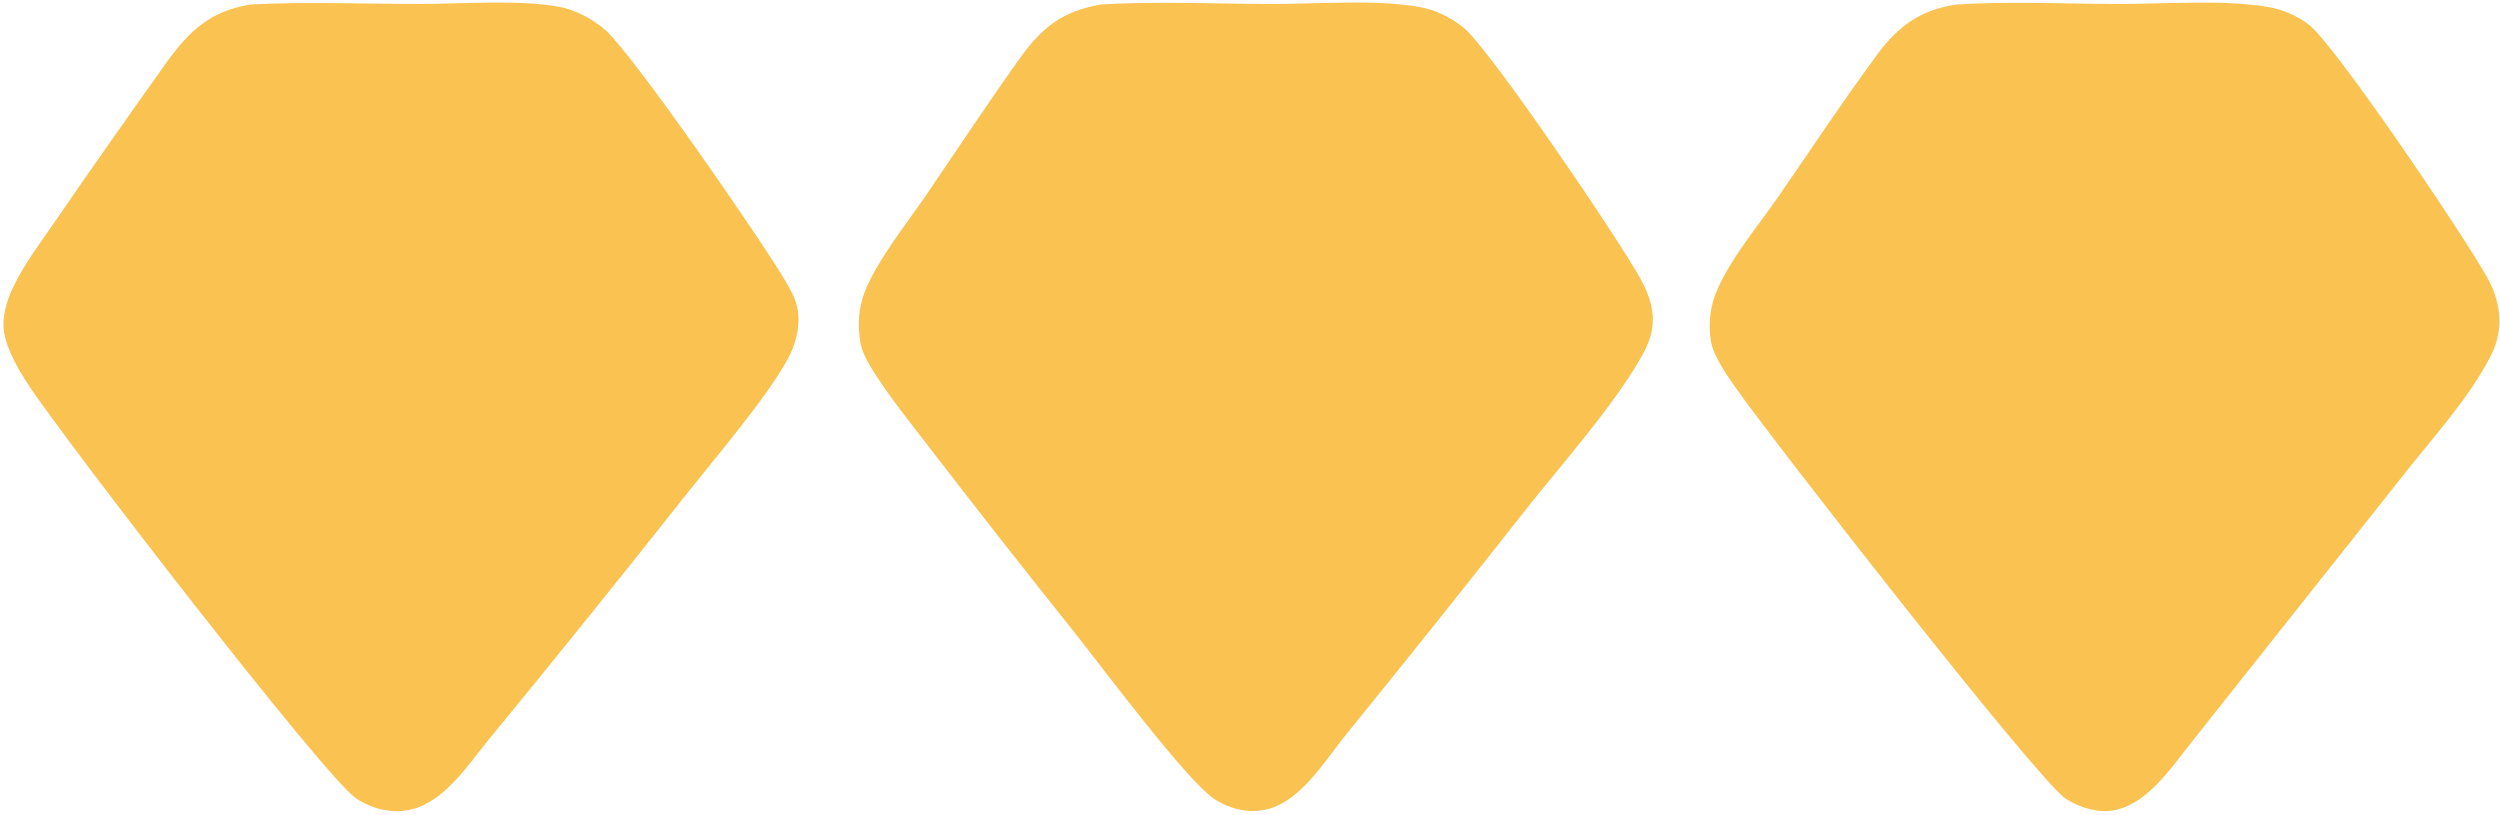
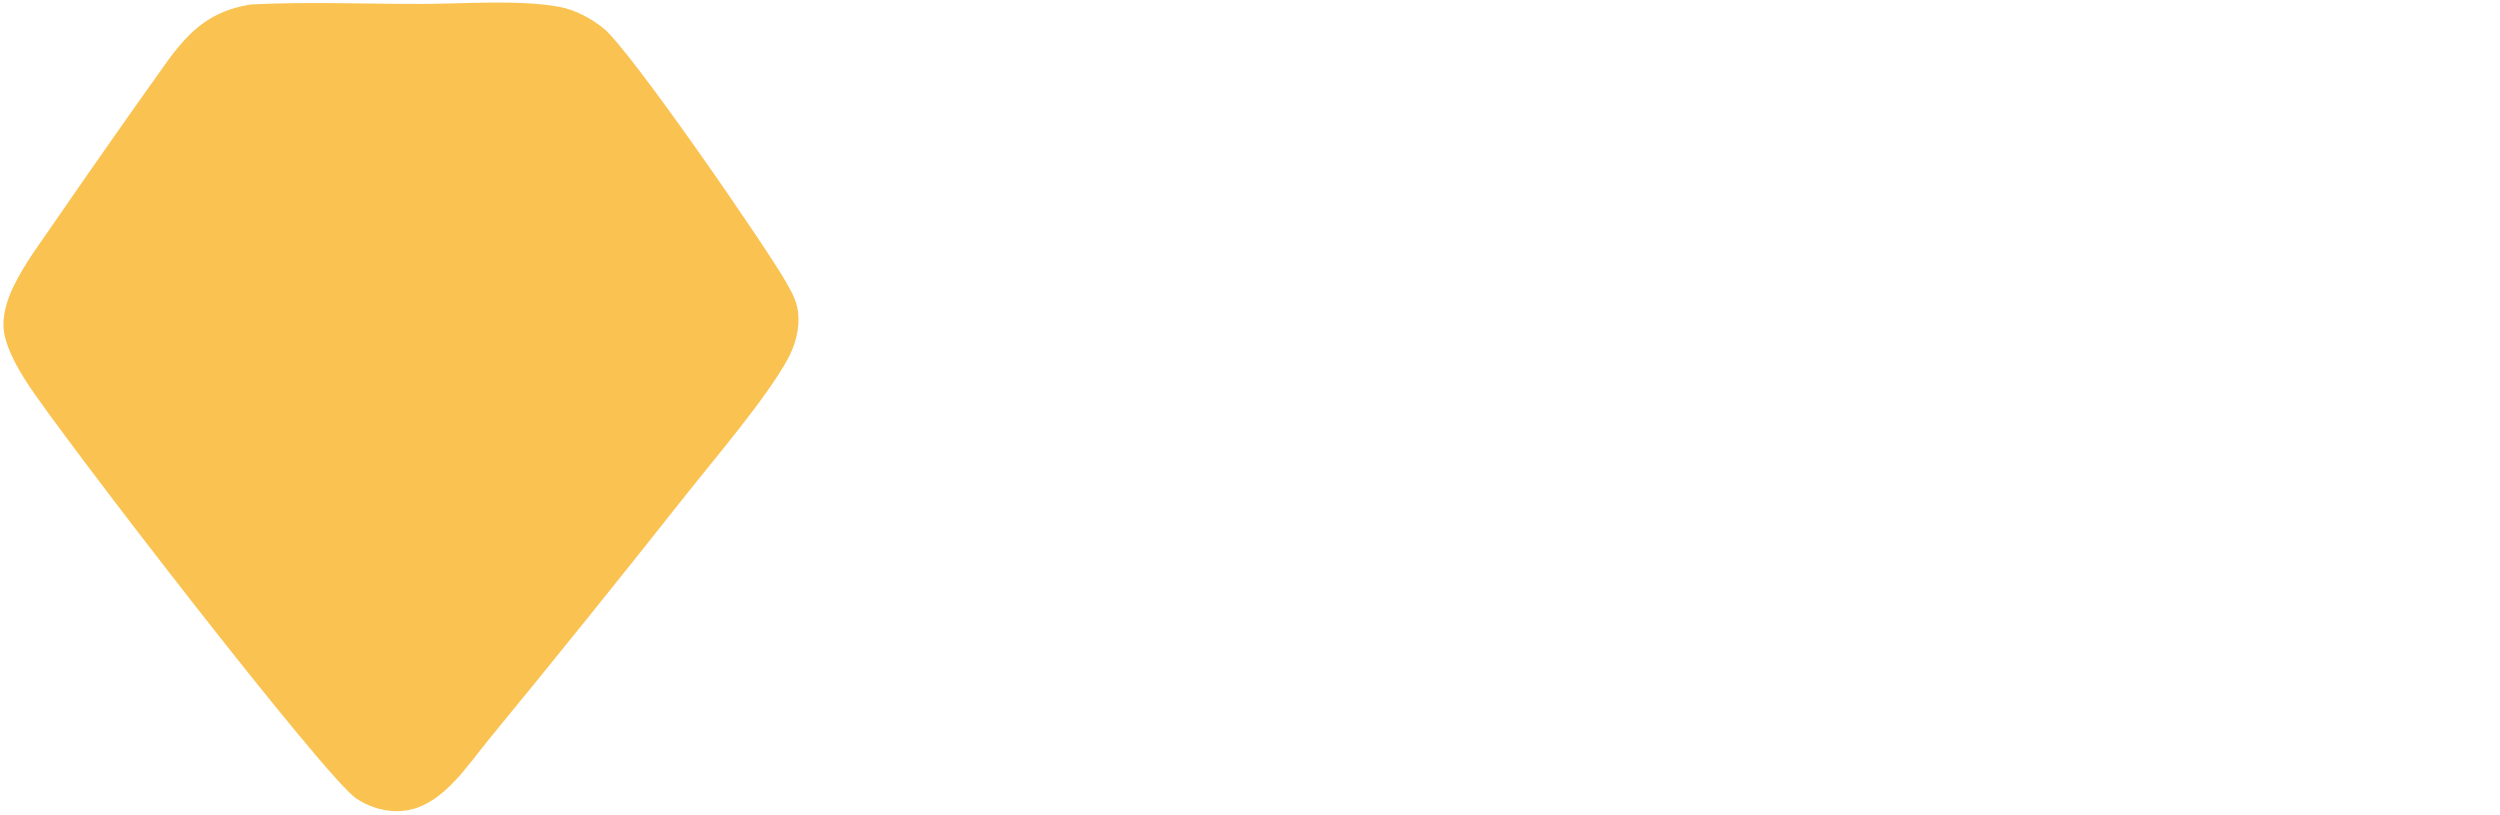
<svg xmlns="http://www.w3.org/2000/svg" version="1.1" width="626" height="204">
  <svg width="626" height="204" viewBox="0 0 626 204" fill="none">
-     <path d="M275.733 1.115C289.957 0.263 304.637 0.995 318.905 0.995C329.913 0.995 344.817 -0.177 355.374 1.737C359.422 2.471 363.172 4.292 366.387 6.843C372.847 11.969 405.63 60.342 410.78 69.815C412.293 72.599 413.505 75.479 413.805 78.666C414.204 82.897 412.766 86.274 410.714 89.853C403.919 101.707 391.216 116.099 382.417 127.156C367.302 146.376 352.038 165.479 336.628 184.463C331.339 191.076 325.185 201.386 316.237 202.86C311.831 203.586 307.294 202.333 303.673 199.786C296.732 194.903 275.489 166.475 269.002 158.296C257.347 143.734 245.827 129.065 234.444 114.29C229.624 107.971 224.472 101.679 220.06 95.073C218.267 92.389 215.879 88.746 215.387 85.536C214.73 81.25 214.967 77.229 216.51 73.154C219.403 65.513 227.385 55.495 232.137 48.513C239.861 37.164 247.469 25.658 255.445 14.489C260.954 6.773 266.211 2.714 275.733 1.115Z" fill="#FAC251" />
    <path d="M62.813 1.116C76.859 0.398 91.27 0.995 105.349 0.984C115.723 0.976 130.023 -0.131 139.989 1.699C143.992 2.434 147.919 4.541 151.094 7.069C157.66 12.296 191.399 61.175 196.893 70.74C198.268 73.134 199.583 75.579 199.866 78.371C200.265 82.307 199.155 86.386 197.295 89.827C192.128 99.389 179.227 114.5 172.075 123.515C155.678 144.264 139.085 164.857 122.297 185.291C117.106 191.629 111.288 200.769 102.827 202.73C98.186 203.806 93.095 202.548 89.182 199.923C81.323 194.651 15.437 109.25 6.833 95.947C4.415 92.208 1.624 87.375 0.979 82.914C0.469 79.379 1.689 75.329 3.182 72.145C6.123 65.871 10.804 59.868 14.701 54.113C23.61 41.189 32.626 28.339 41.747 15.564C47.518 7.583 52.803 2.715 62.813 1.116Z" fill="#FAC251" />
-     <path d="M489.819 1.137C503.289 0.268 517.237 0.989 530.756 0.993C542.302 0.997 556.454 -0.134 567.693 1.701C571.457 2.314 575.017 3.83 578.068 6.12C584.565 10.949 618.094 60.647 623.102 70.047C624.488 72.648 625.424 75.449 625.749 78.389C626.18 82.289 625.347 85.928 623.546 89.387C617.831 100.359 608.532 110.304 600.935 120.065L548.827 185.766C543.856 191.951 537.939 201.114 529.671 202.83C525.456 203.705 520.788 202.285 517.244 199.99C510.308 195.499 442.972 109.121 434.449 96.86C432.308 93.781 429.082 89.246 428.431 85.508C427.663 81.077 428.229 76.519 430.056 72.41C433.557 64.466 440.218 56.568 445.167 49.418C453.467 37.428 461.554 25.161 470.221 13.441C475.463 6.353 481.091 2.466 489.819 1.137Z" fill="#FAC251" />
  </svg>
  <style>@media (prefers-color-scheme: light) { :root { filter: none; } }
@media (prefers-color-scheme: dark) { :root { filter: none; } }
</style>
</svg>